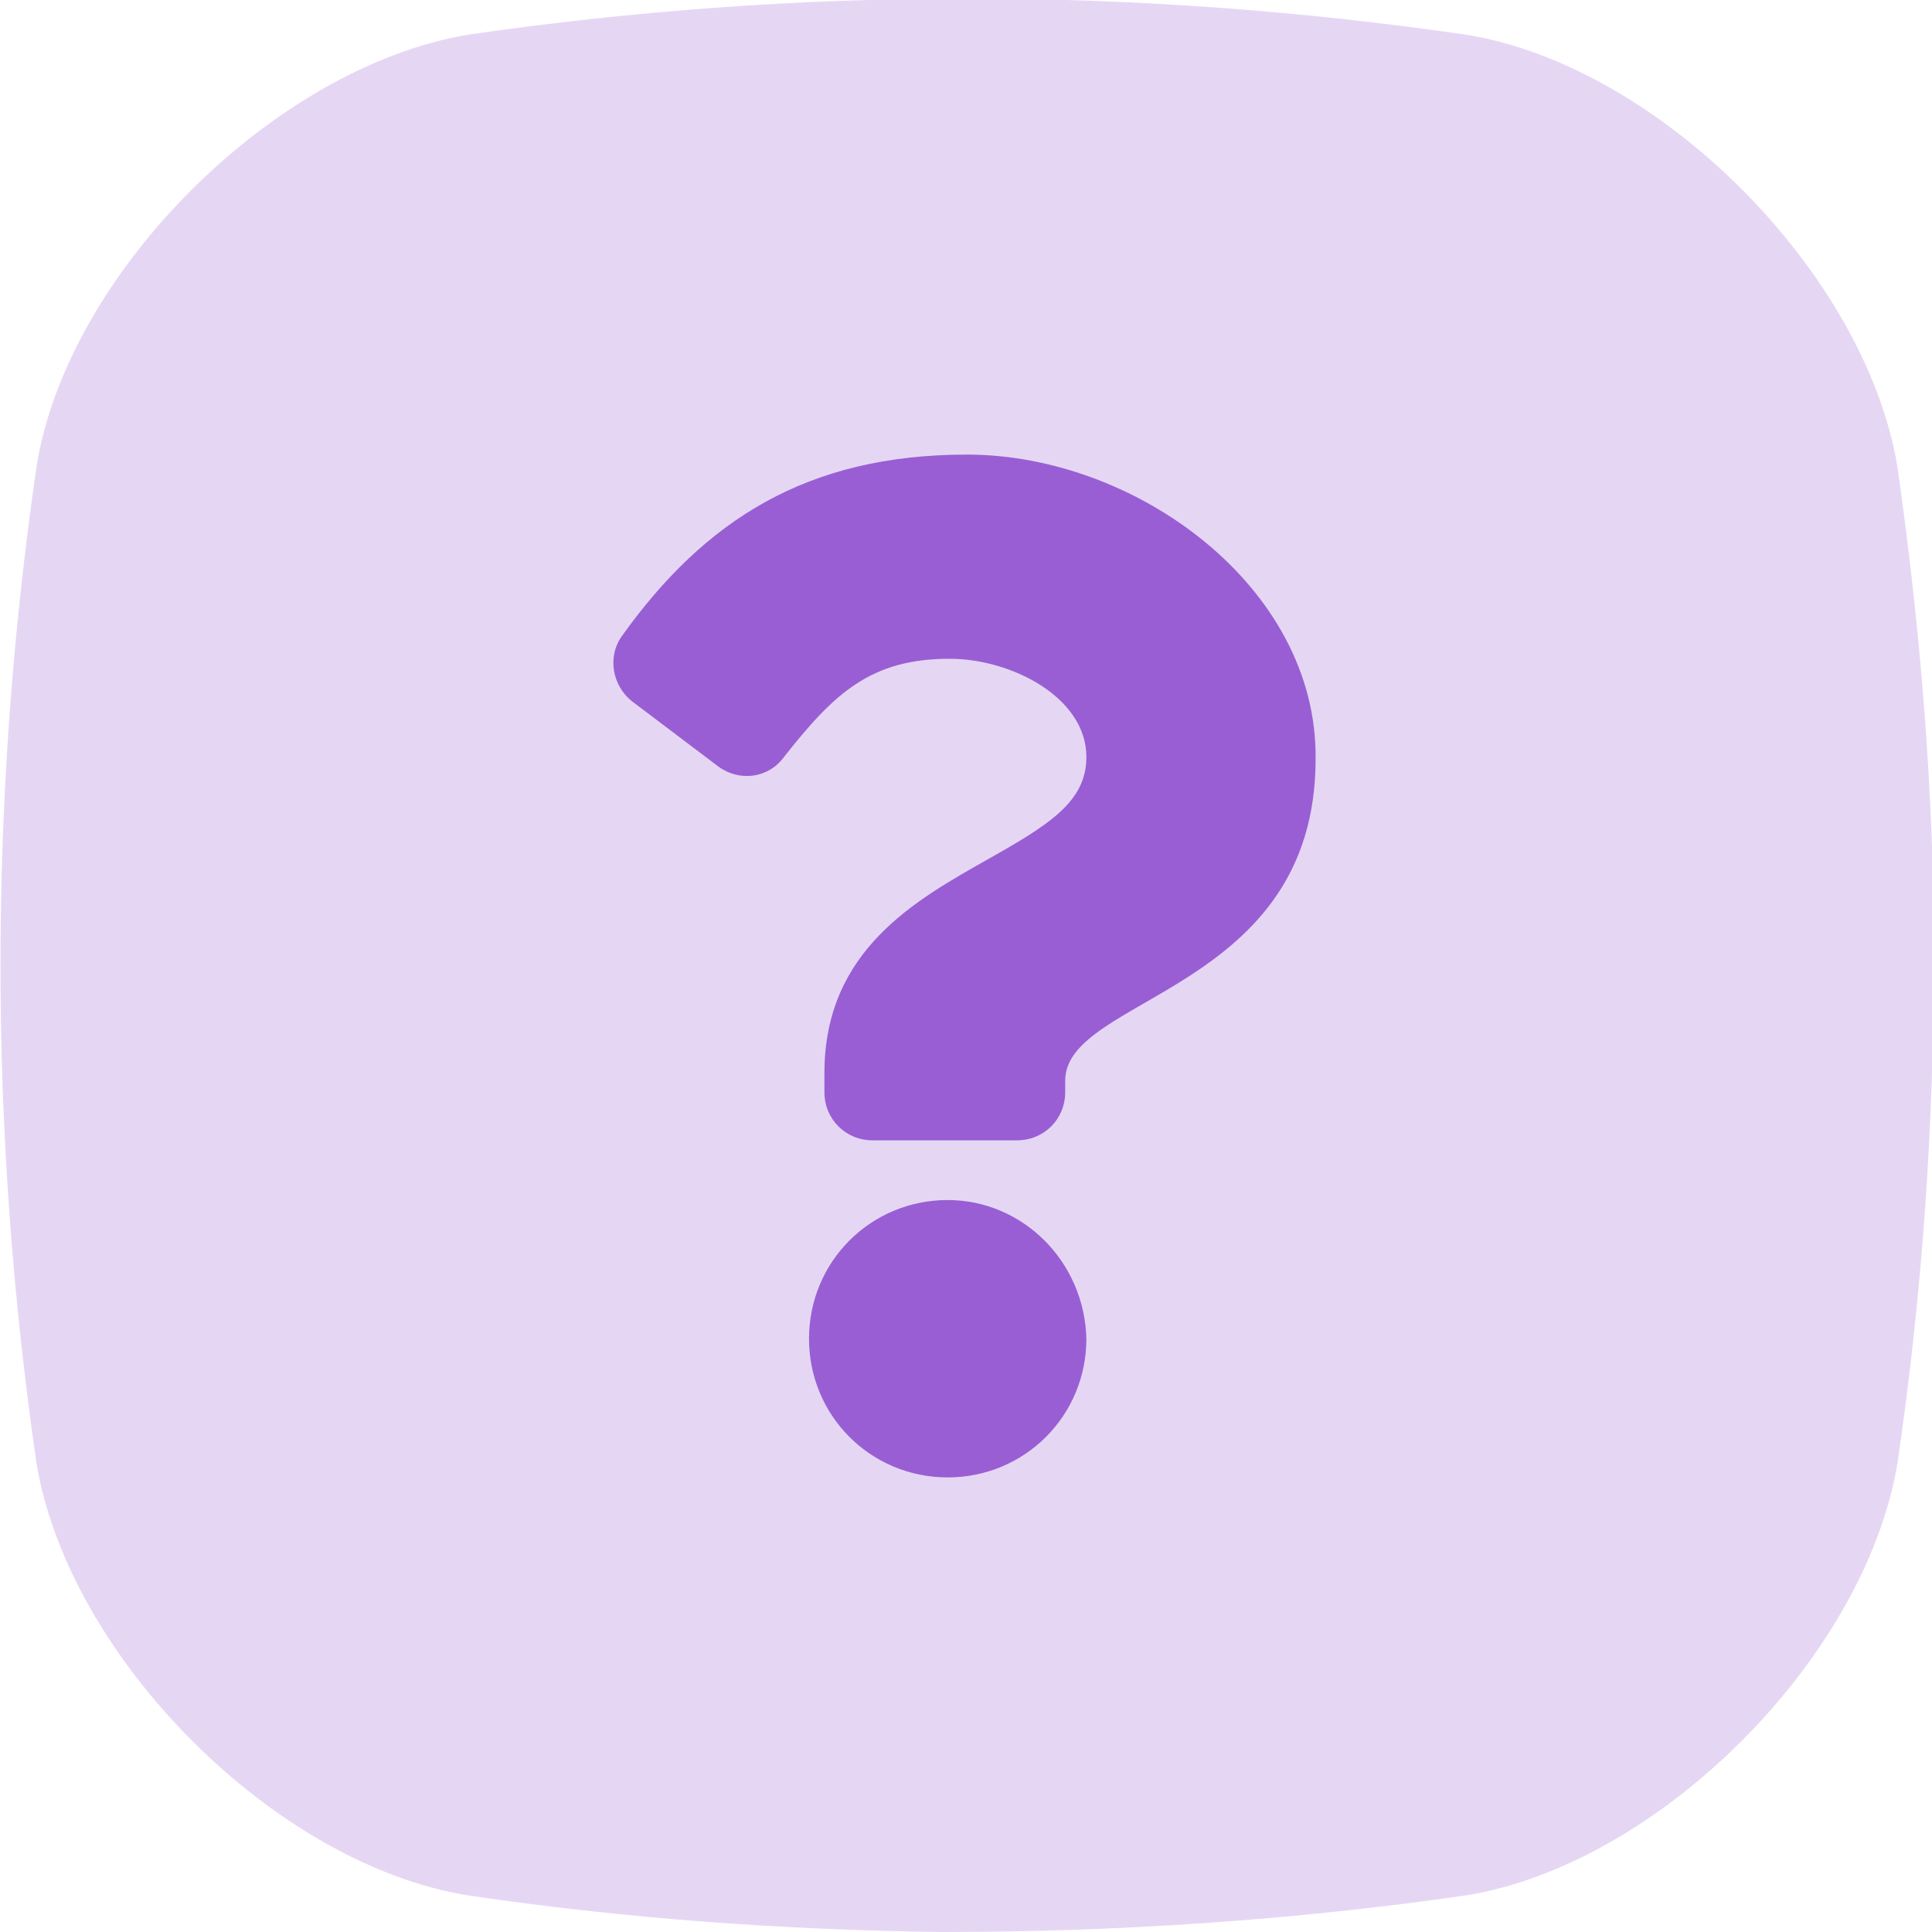
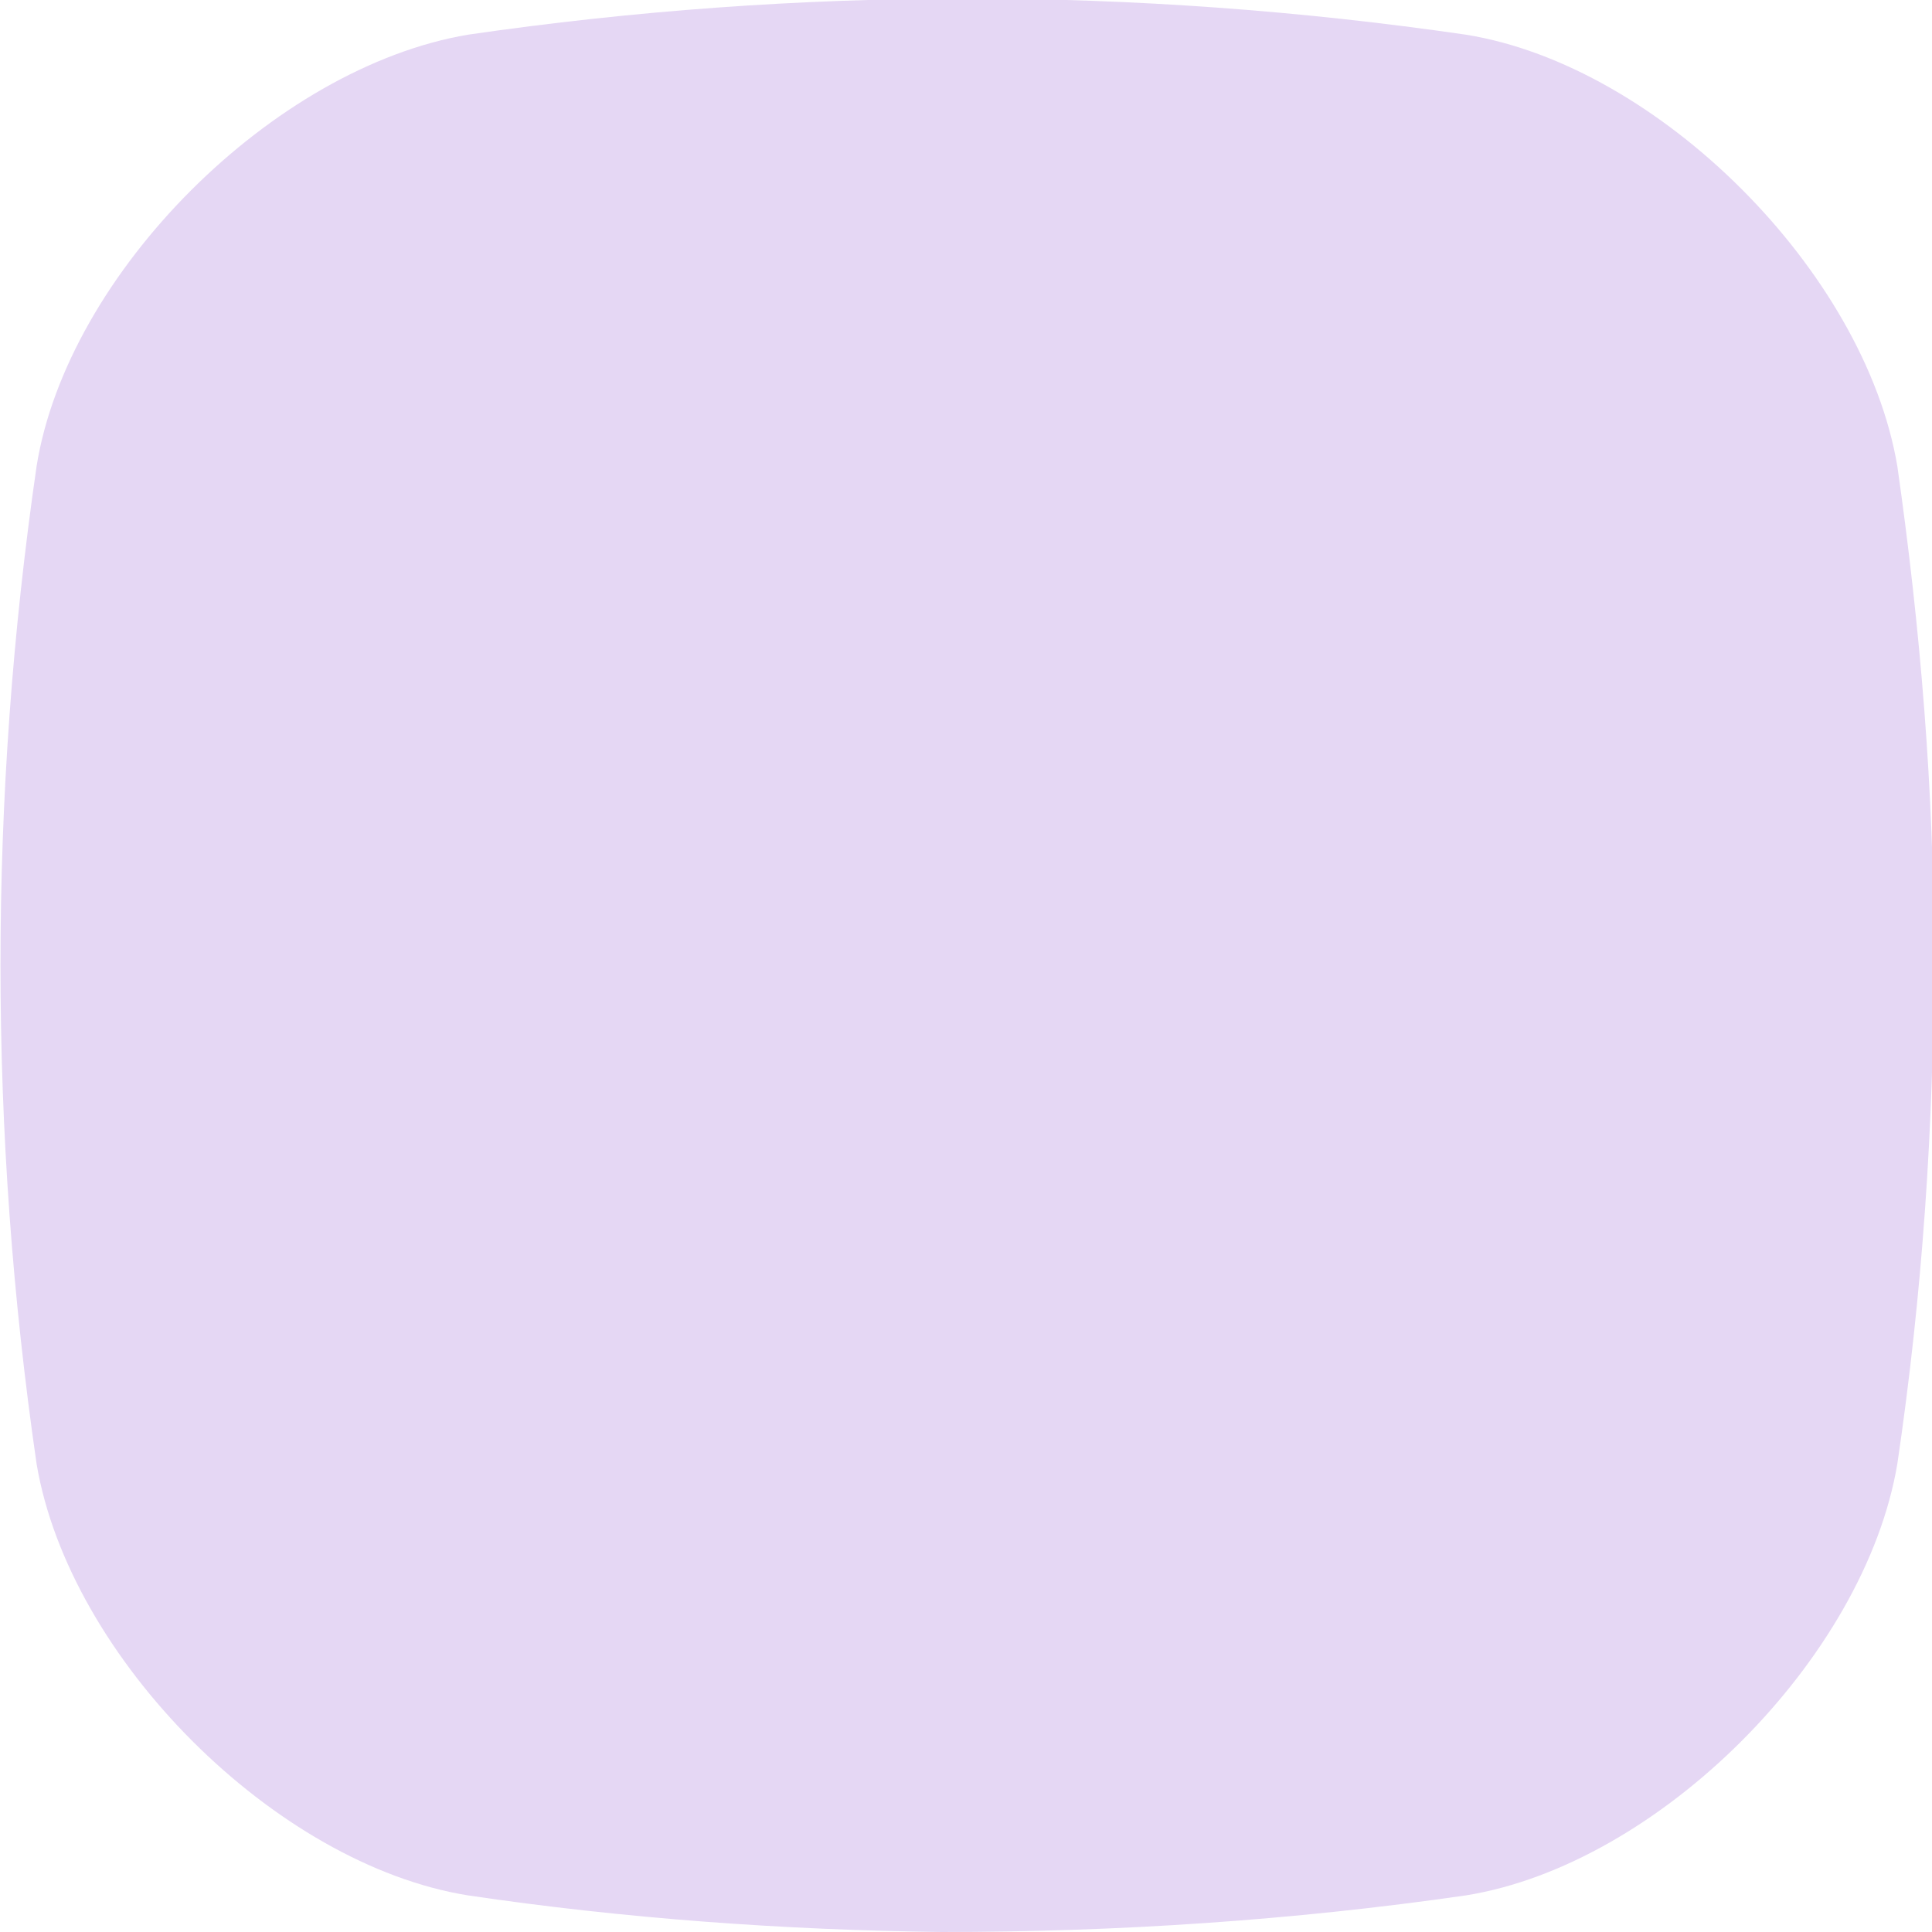
<svg xmlns="http://www.w3.org/2000/svg" version="1.1" id="Layer_1" x="0px" y="0px" viewBox="0 0 100.3 100.3" style="enable-background:new 0 0 100.3 100.3;" xml:space="preserve">
  <style type="text/css">
	.st0{fill:#E5D7F4;}
	.st1{fill:#995ED4;}
</style>
  <title>faqs</title>
  <g id="Layer_2_1_">
    <g id="Layer_1-2">
      <g id="Layer_2-2">
        <g id="Layer_1-2-2">
          <path class="st0" d="M76.1,98.4c-9,1.3-18.1,1.9-27.2,1.9c-8.2-0.1-16.5-0.7-24.6-1.9c-10-1.6-20.7-12.3-22.4-22.4      c-2.5-17.2-2.5-34.6,0-51.8c1.6-10,12.3-20.7,22.4-22.4c17.2-2.5,34.6-2.5,51.8,0c10,1.6,20.7,12.3,22.4,22.4      c1.2,8.4,1.9,16.9,1.9,25.3c0,8.9-0.6,17.7-1.9,26.5C96.8,86.1,86.1,96.8,76.1,98.4z" />
        </g>
      </g>
-       <path class="st1" d="M50.2,23.6c-8.3,0-13.6,3.4-17.9,9.4c-0.8,1.1-0.5,2.6,0.5,3.4l4.5,3.4c1.1,0.8,2.6,0.6,3.4-0.5c0,0,0,0,0,0    c2.6-3.3,4.5-5.1,8.6-5.1c3.2,0,7.1,2,7.1,5.1c0,2.3-1.9,3.5-5.1,5.3c-3.7,2.1-8.5,4.7-8.5,11.1v1c0,1.4,1.1,2.5,2.5,2.5l0,0h7.5    c1.4,0,2.5-1.1,2.5-2.5l0,0v-0.6c0-4.4,13-4.6,13-16.7C68.4,30.5,59,23.6,50.2,23.6z M49.2,62.3c-4,0-7.2,3.2-7.2,7.2    c0,4,3.2,7.2,7.2,7.2s7.2-3.2,7.2-7.2c0,0,0,0,0,0C56.3,65.5,53.1,62.3,49.2,62.3C49.2,62.3,49.2,62.3,49.2,62.3z" />
    </g>
  </g>
</svg>